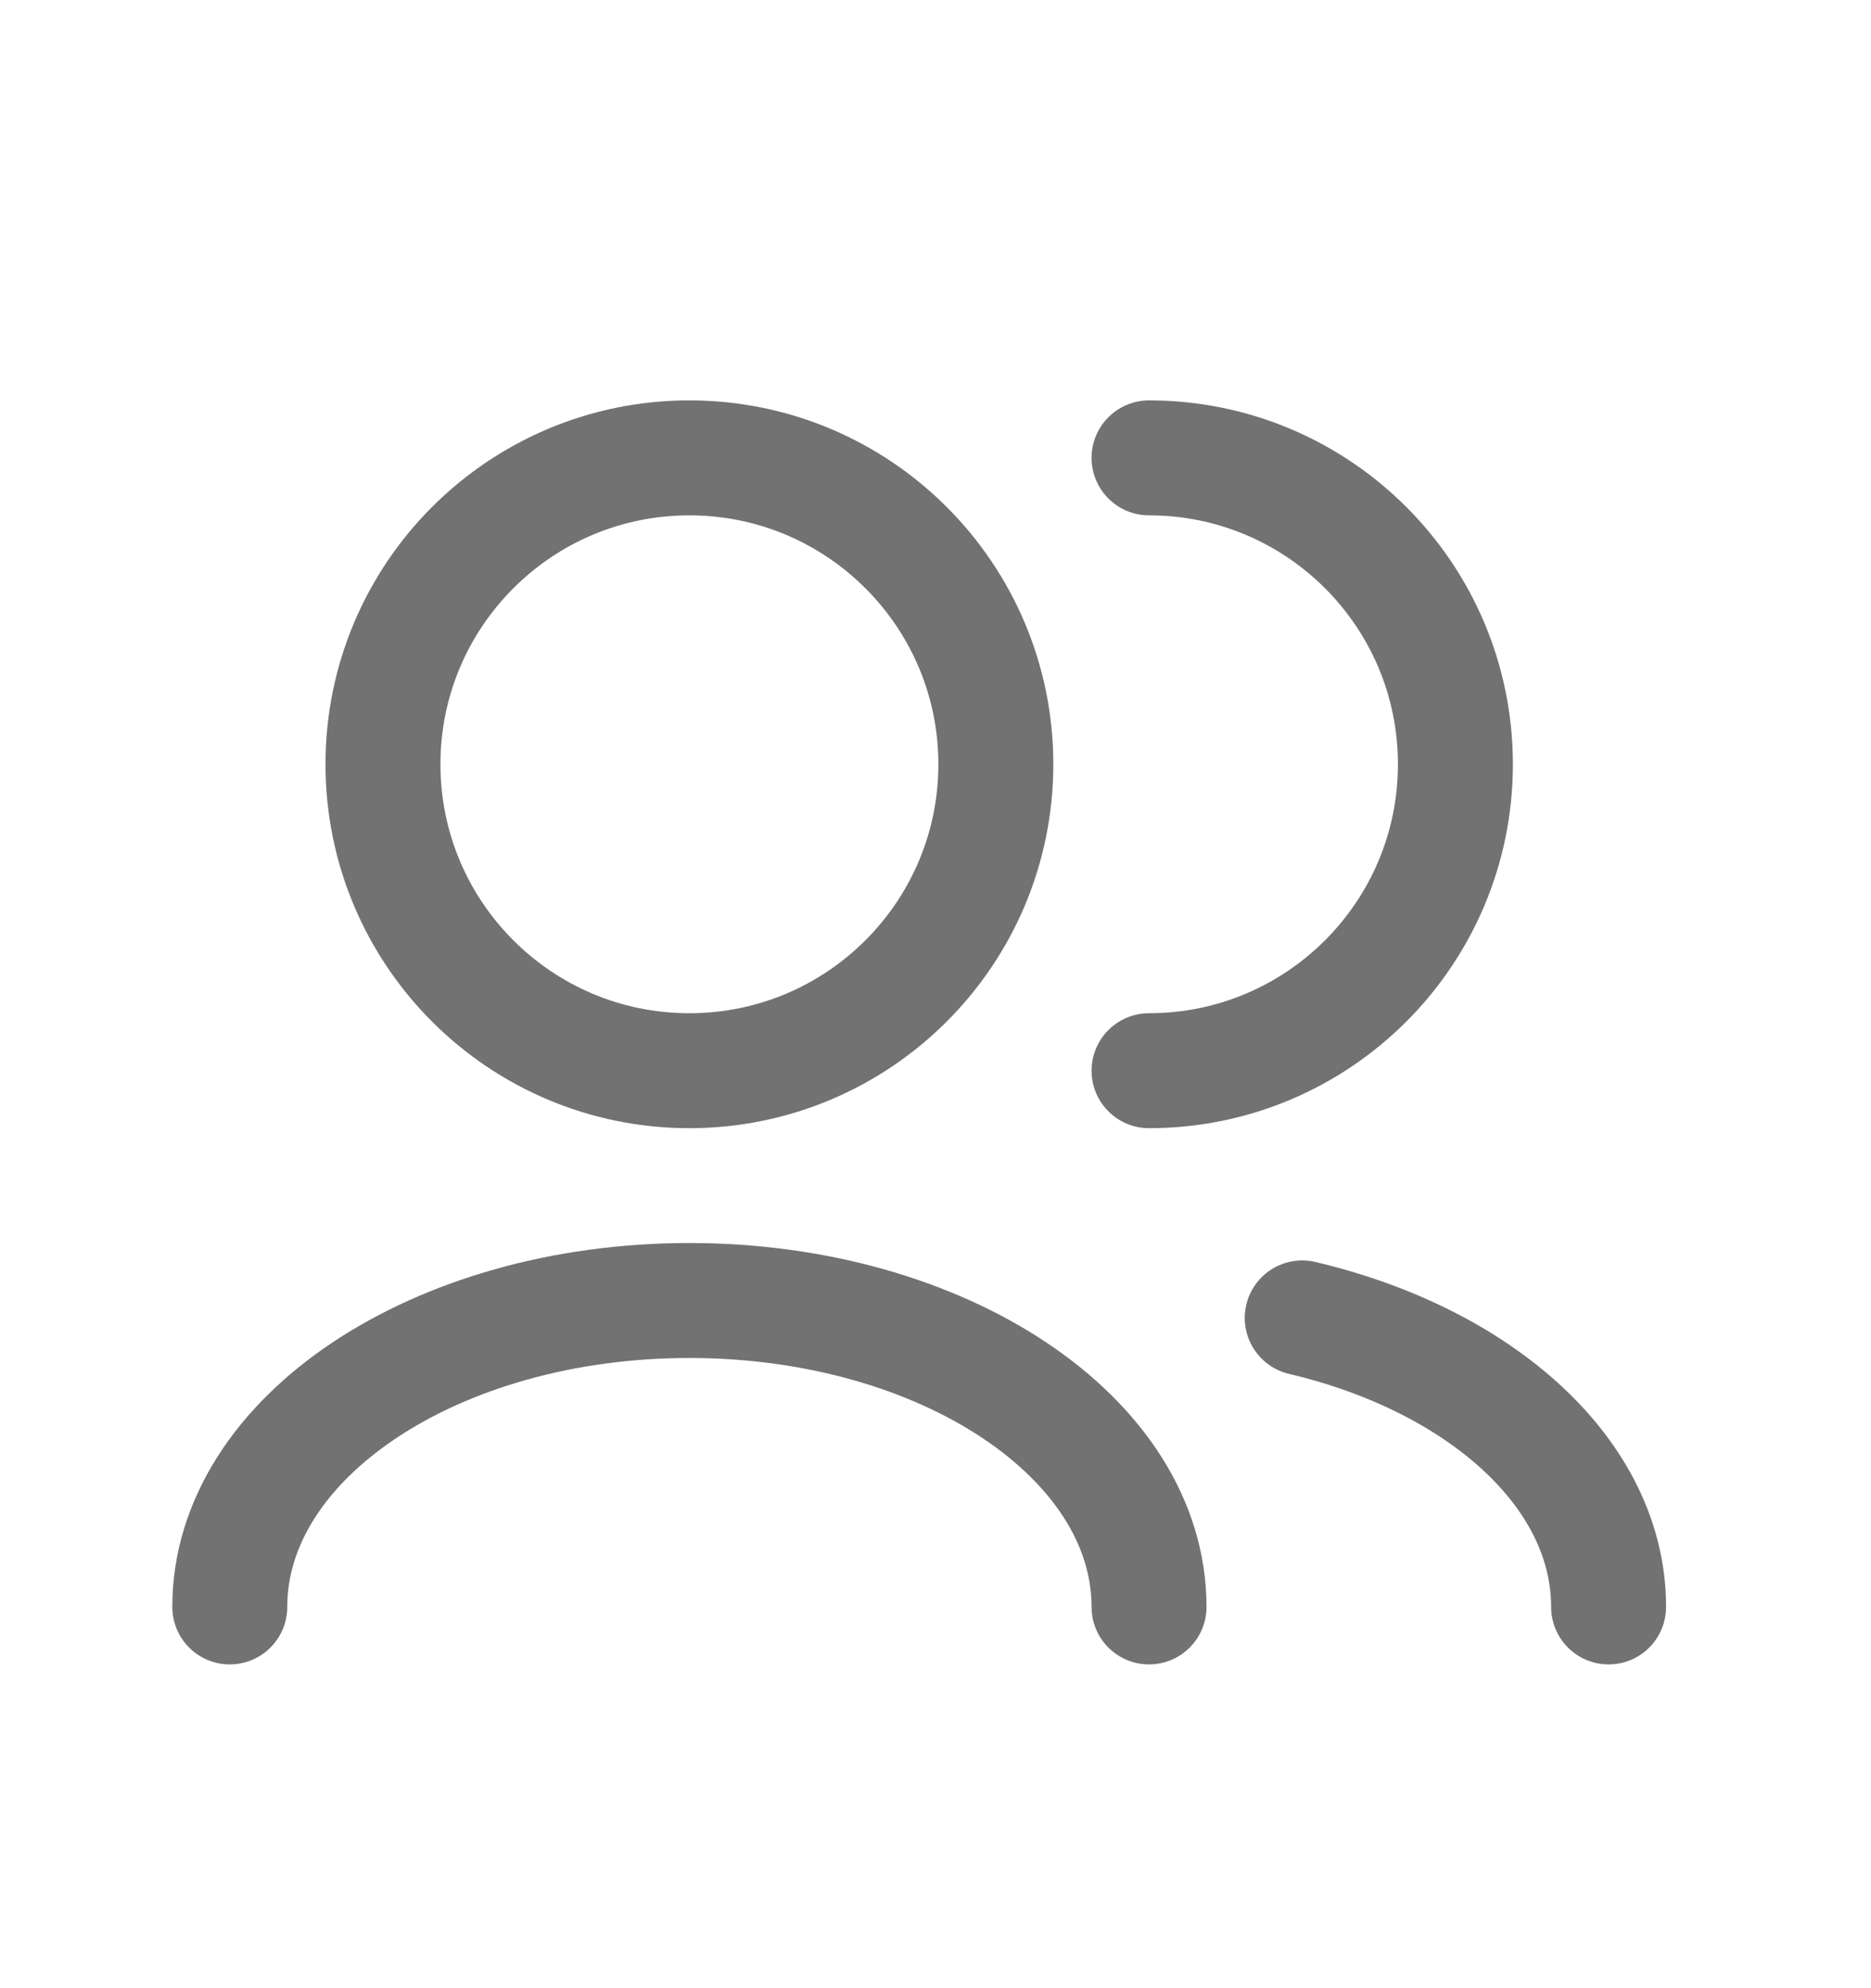
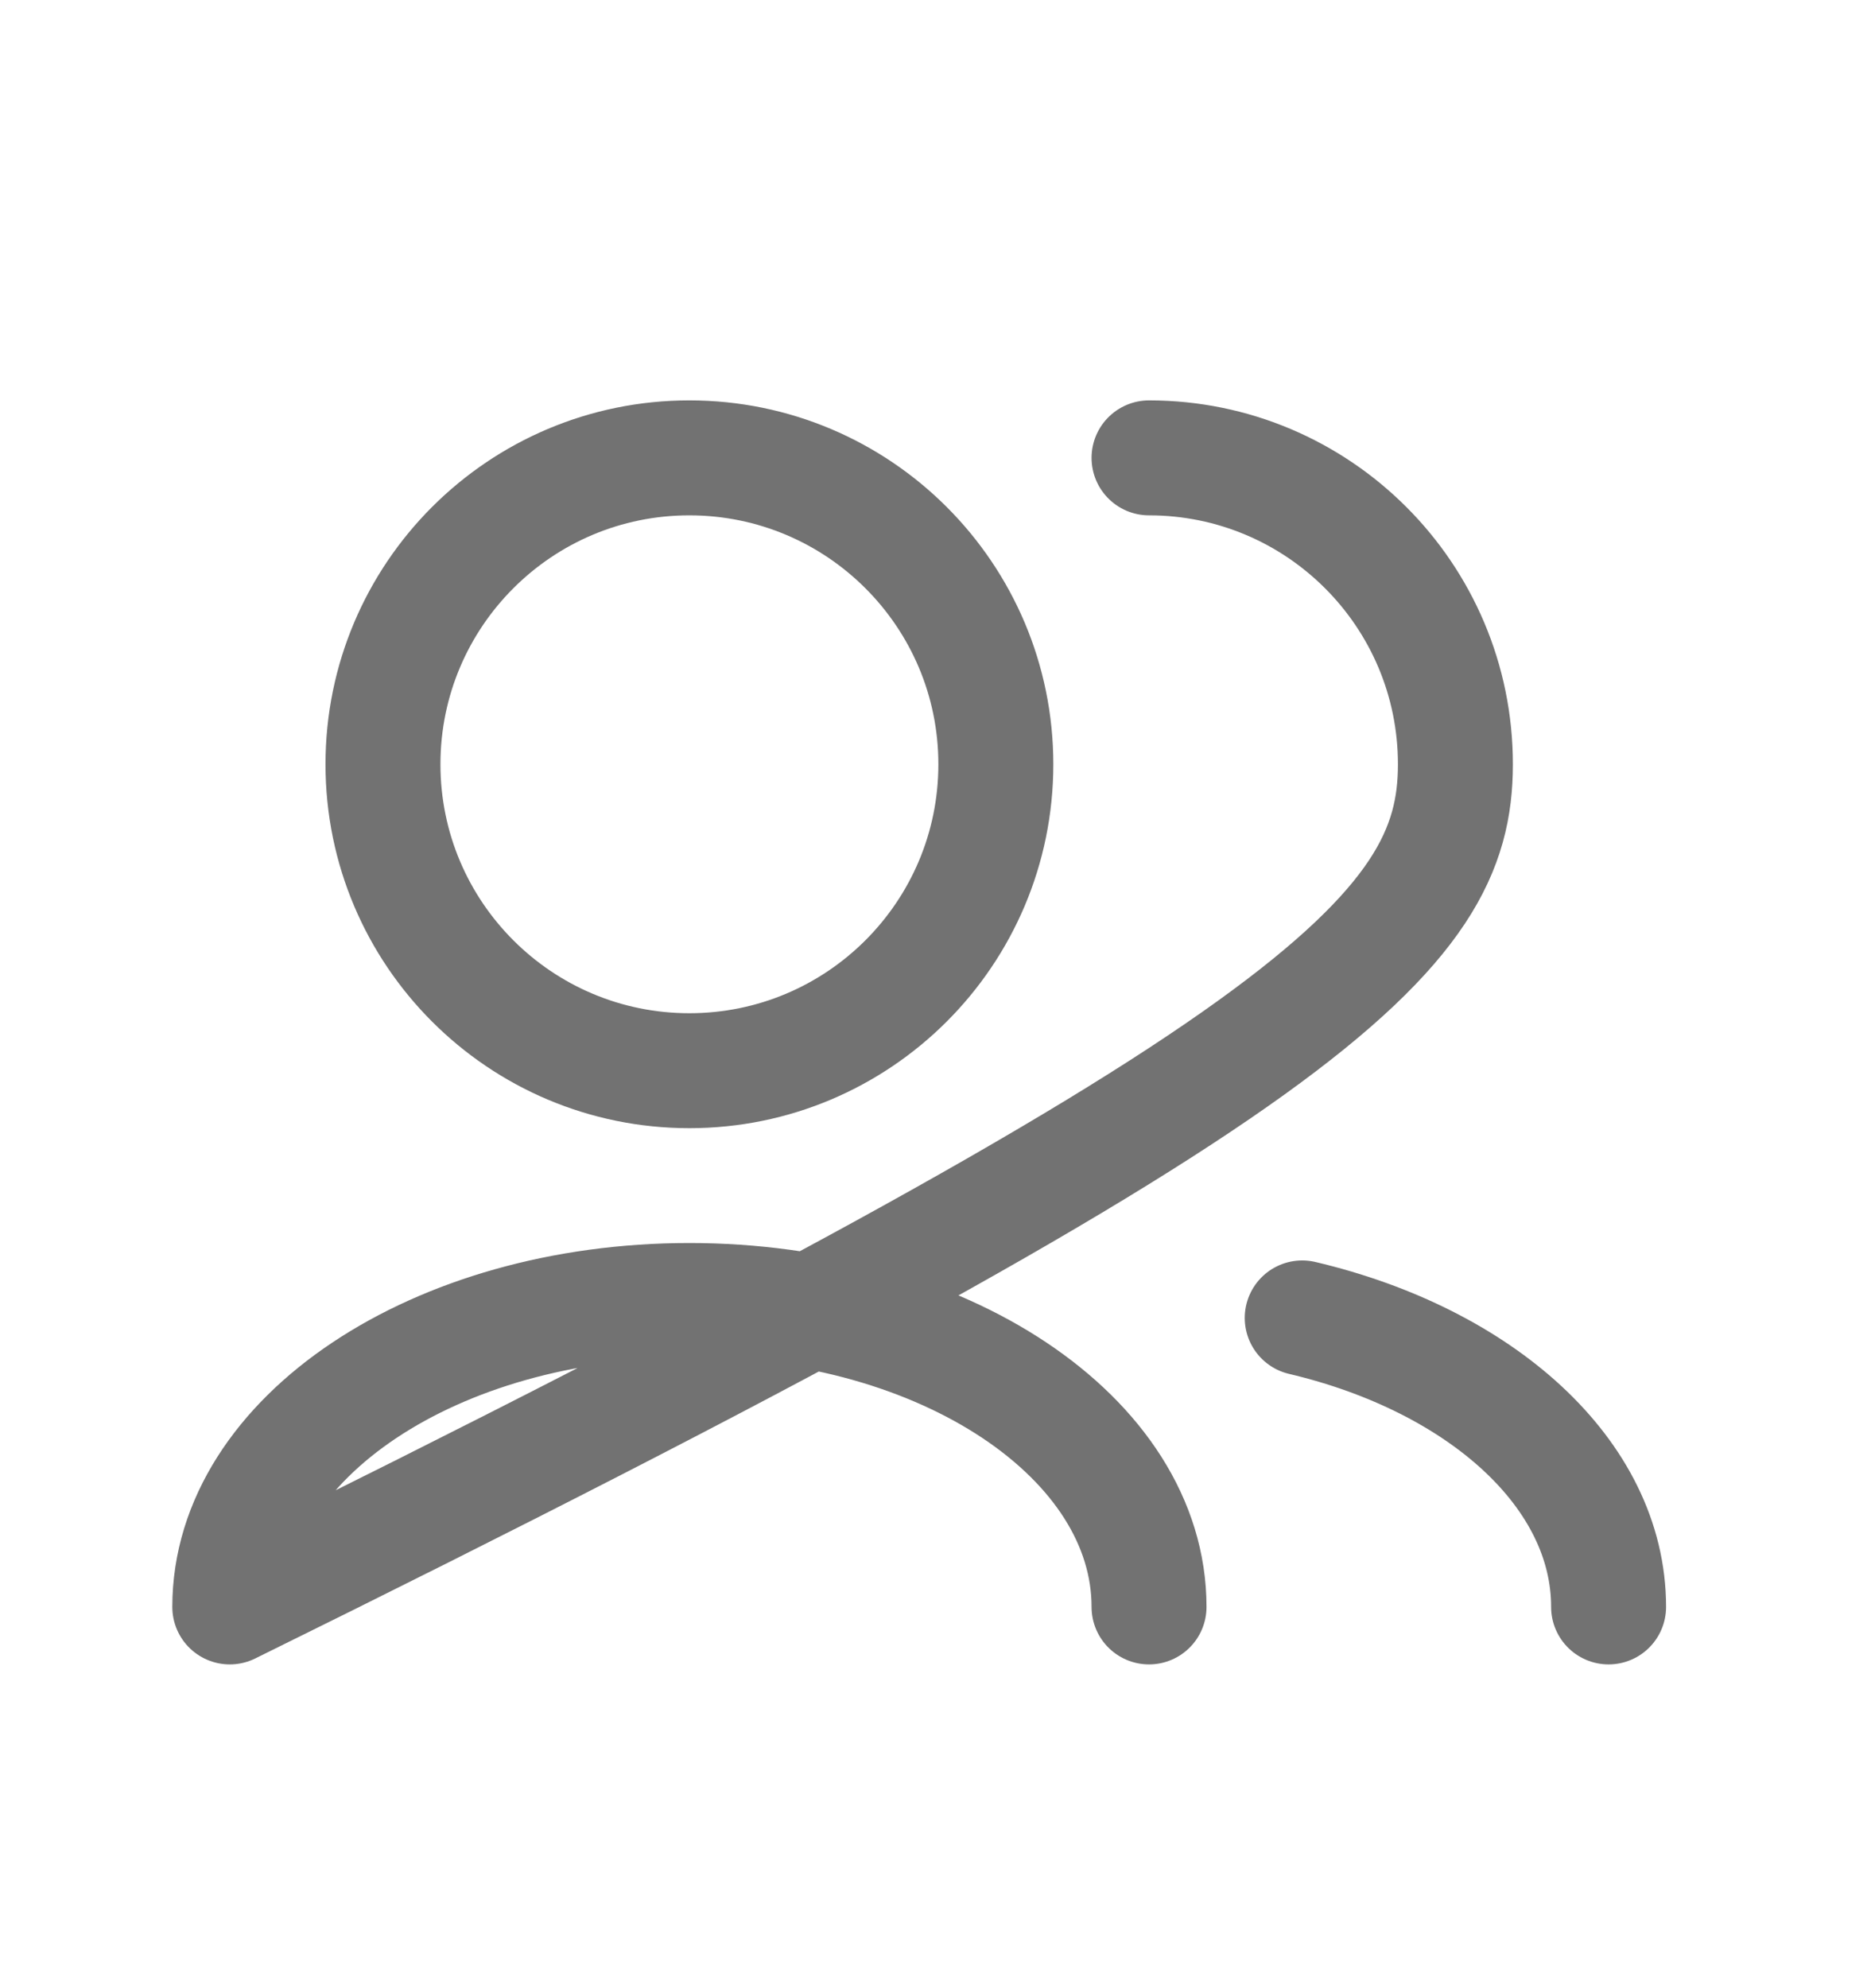
<svg xmlns="http://www.w3.org/2000/svg" width="16" height="17" viewBox="0 0 16 17" fill="none">
-   <path d="M13.756 13.74C13.756 12.6 12.662 11.629 11.136 11.269M9.826 13.74C9.826 12.293 8.066 11.12 5.895 11.12C3.725 11.12 1.965 12.293 1.965 13.74M9.826 9.155C11.273 9.155 12.446 7.982 12.446 6.535C12.446 5.088 11.273 3.915 9.826 3.915M5.895 9.155C4.448 9.155 3.275 7.982 3.275 6.535C3.275 5.088 4.448 3.915 5.895 3.915C7.342 3.915 8.516 5.088 8.516 6.535C8.516 7.982 7.342 9.155 5.895 9.155Z" stroke="#727272" stroke-width="0.983" stroke-linecap="round" stroke-linejoin="round" />
+   <path d="M13.756 13.74C13.756 12.6 12.662 11.629 11.136 11.269M9.826 13.74C9.826 12.293 8.066 11.12 5.895 11.12C3.725 11.12 1.965 12.293 1.965 13.74C11.273 9.155 12.446 7.982 12.446 6.535C12.446 5.088 11.273 3.915 9.826 3.915M5.895 9.155C4.448 9.155 3.275 7.982 3.275 6.535C3.275 5.088 4.448 3.915 5.895 3.915C7.342 3.915 8.516 5.088 8.516 6.535C8.516 7.982 7.342 9.155 5.895 9.155Z" stroke="#727272" stroke-width="0.983" stroke-linecap="round" stroke-linejoin="round" />
</svg>